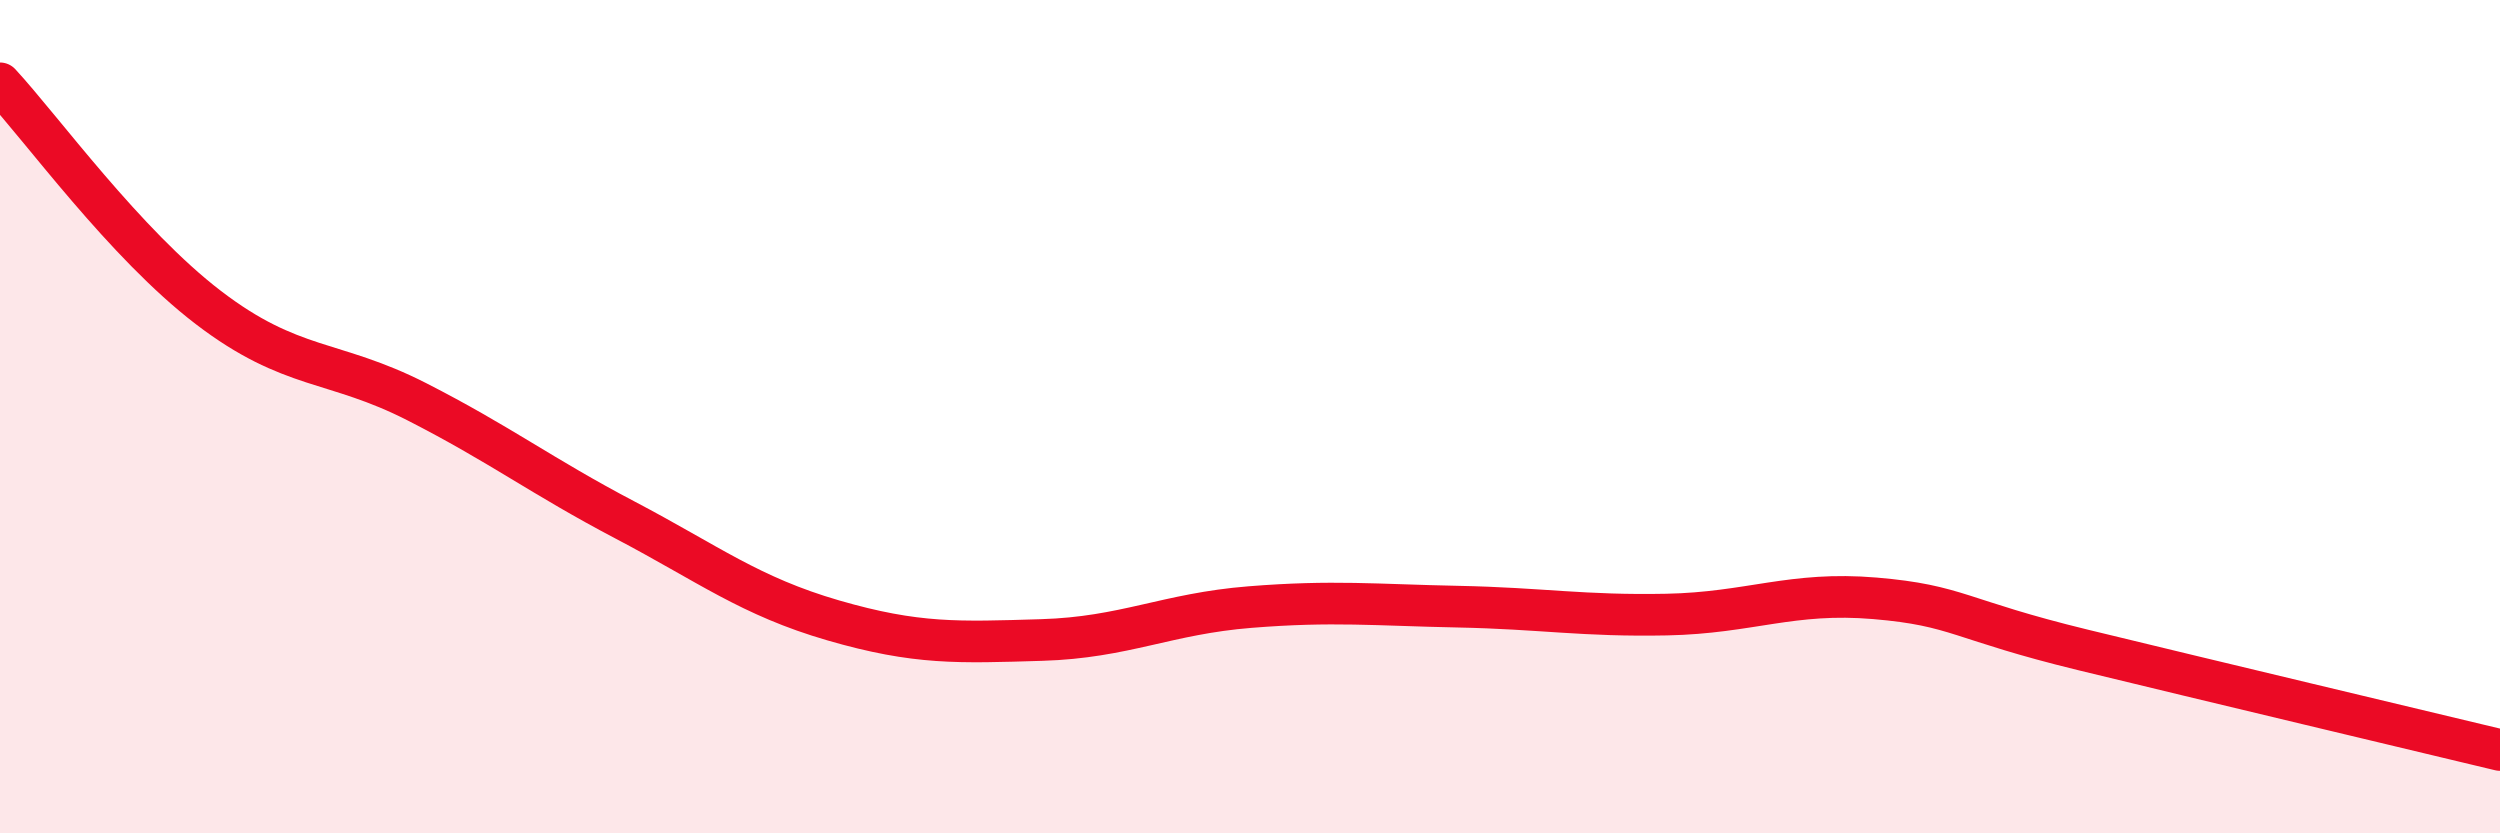
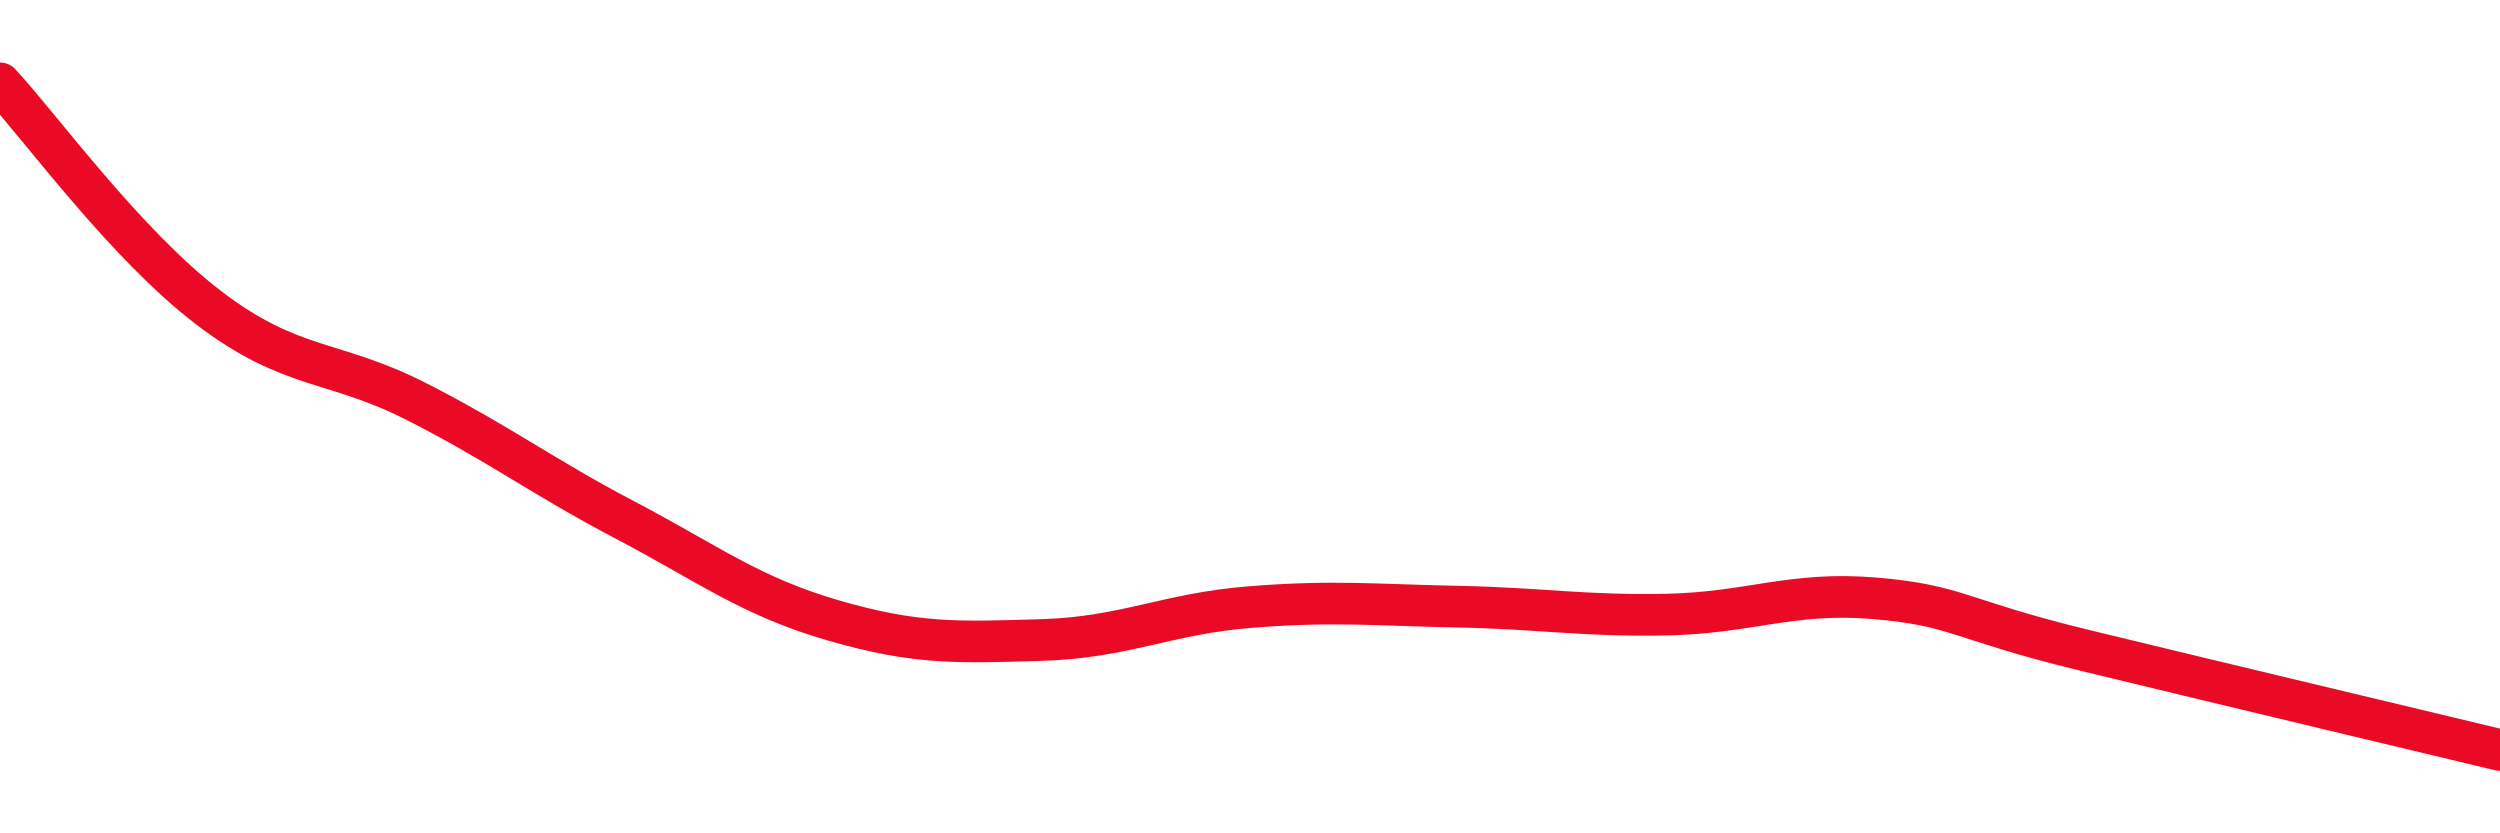
<svg xmlns="http://www.w3.org/2000/svg" width="60" height="20" viewBox="0 0 60 20">
-   <path d="M 0,2 C 1,3.08 3,5.85 5,7.38 C 7,8.91 8,8.62 10,9.64 C 12,10.66 13,11.43 15,12.48 C 17,13.53 18,14.31 20,14.89 C 22,15.47 23,15.42 25,15.36 C 27,15.3 28,14.73 30,14.57 C 32,14.41 33,14.52 35,14.56 C 37,14.6 38,14.79 40,14.75 C 42,14.71 43,14.19 45,14.36 C 47,14.53 47,14.87 50,15.6 C 53,16.33 58,17.52 60,18L60 20L0 20Z" fill="#EB0A25" opacity="0.1" stroke-linecap="round" stroke-linejoin="round" />
  <path d="M 0,2 C 1,3.08 3,5.85 5,7.38 C 7,8.91 8,8.62 10,9.64 C 12,10.66 13,11.43 15,12.48 C 17,13.53 18,14.31 20,14.89 C 22,15.47 23,15.42 25,15.36 C 27,15.3 28,14.73 30,14.57 C 32,14.41 33,14.52 35,14.56 C 37,14.6 38,14.79 40,14.75 C 42,14.71 43,14.19 45,14.36 C 47,14.53 47,14.87 50,15.6 C 53,16.33 58,17.52 60,18" stroke="#EB0A25" stroke-width="1" fill="none" stroke-linecap="round" stroke-linejoin="round" />
</svg>